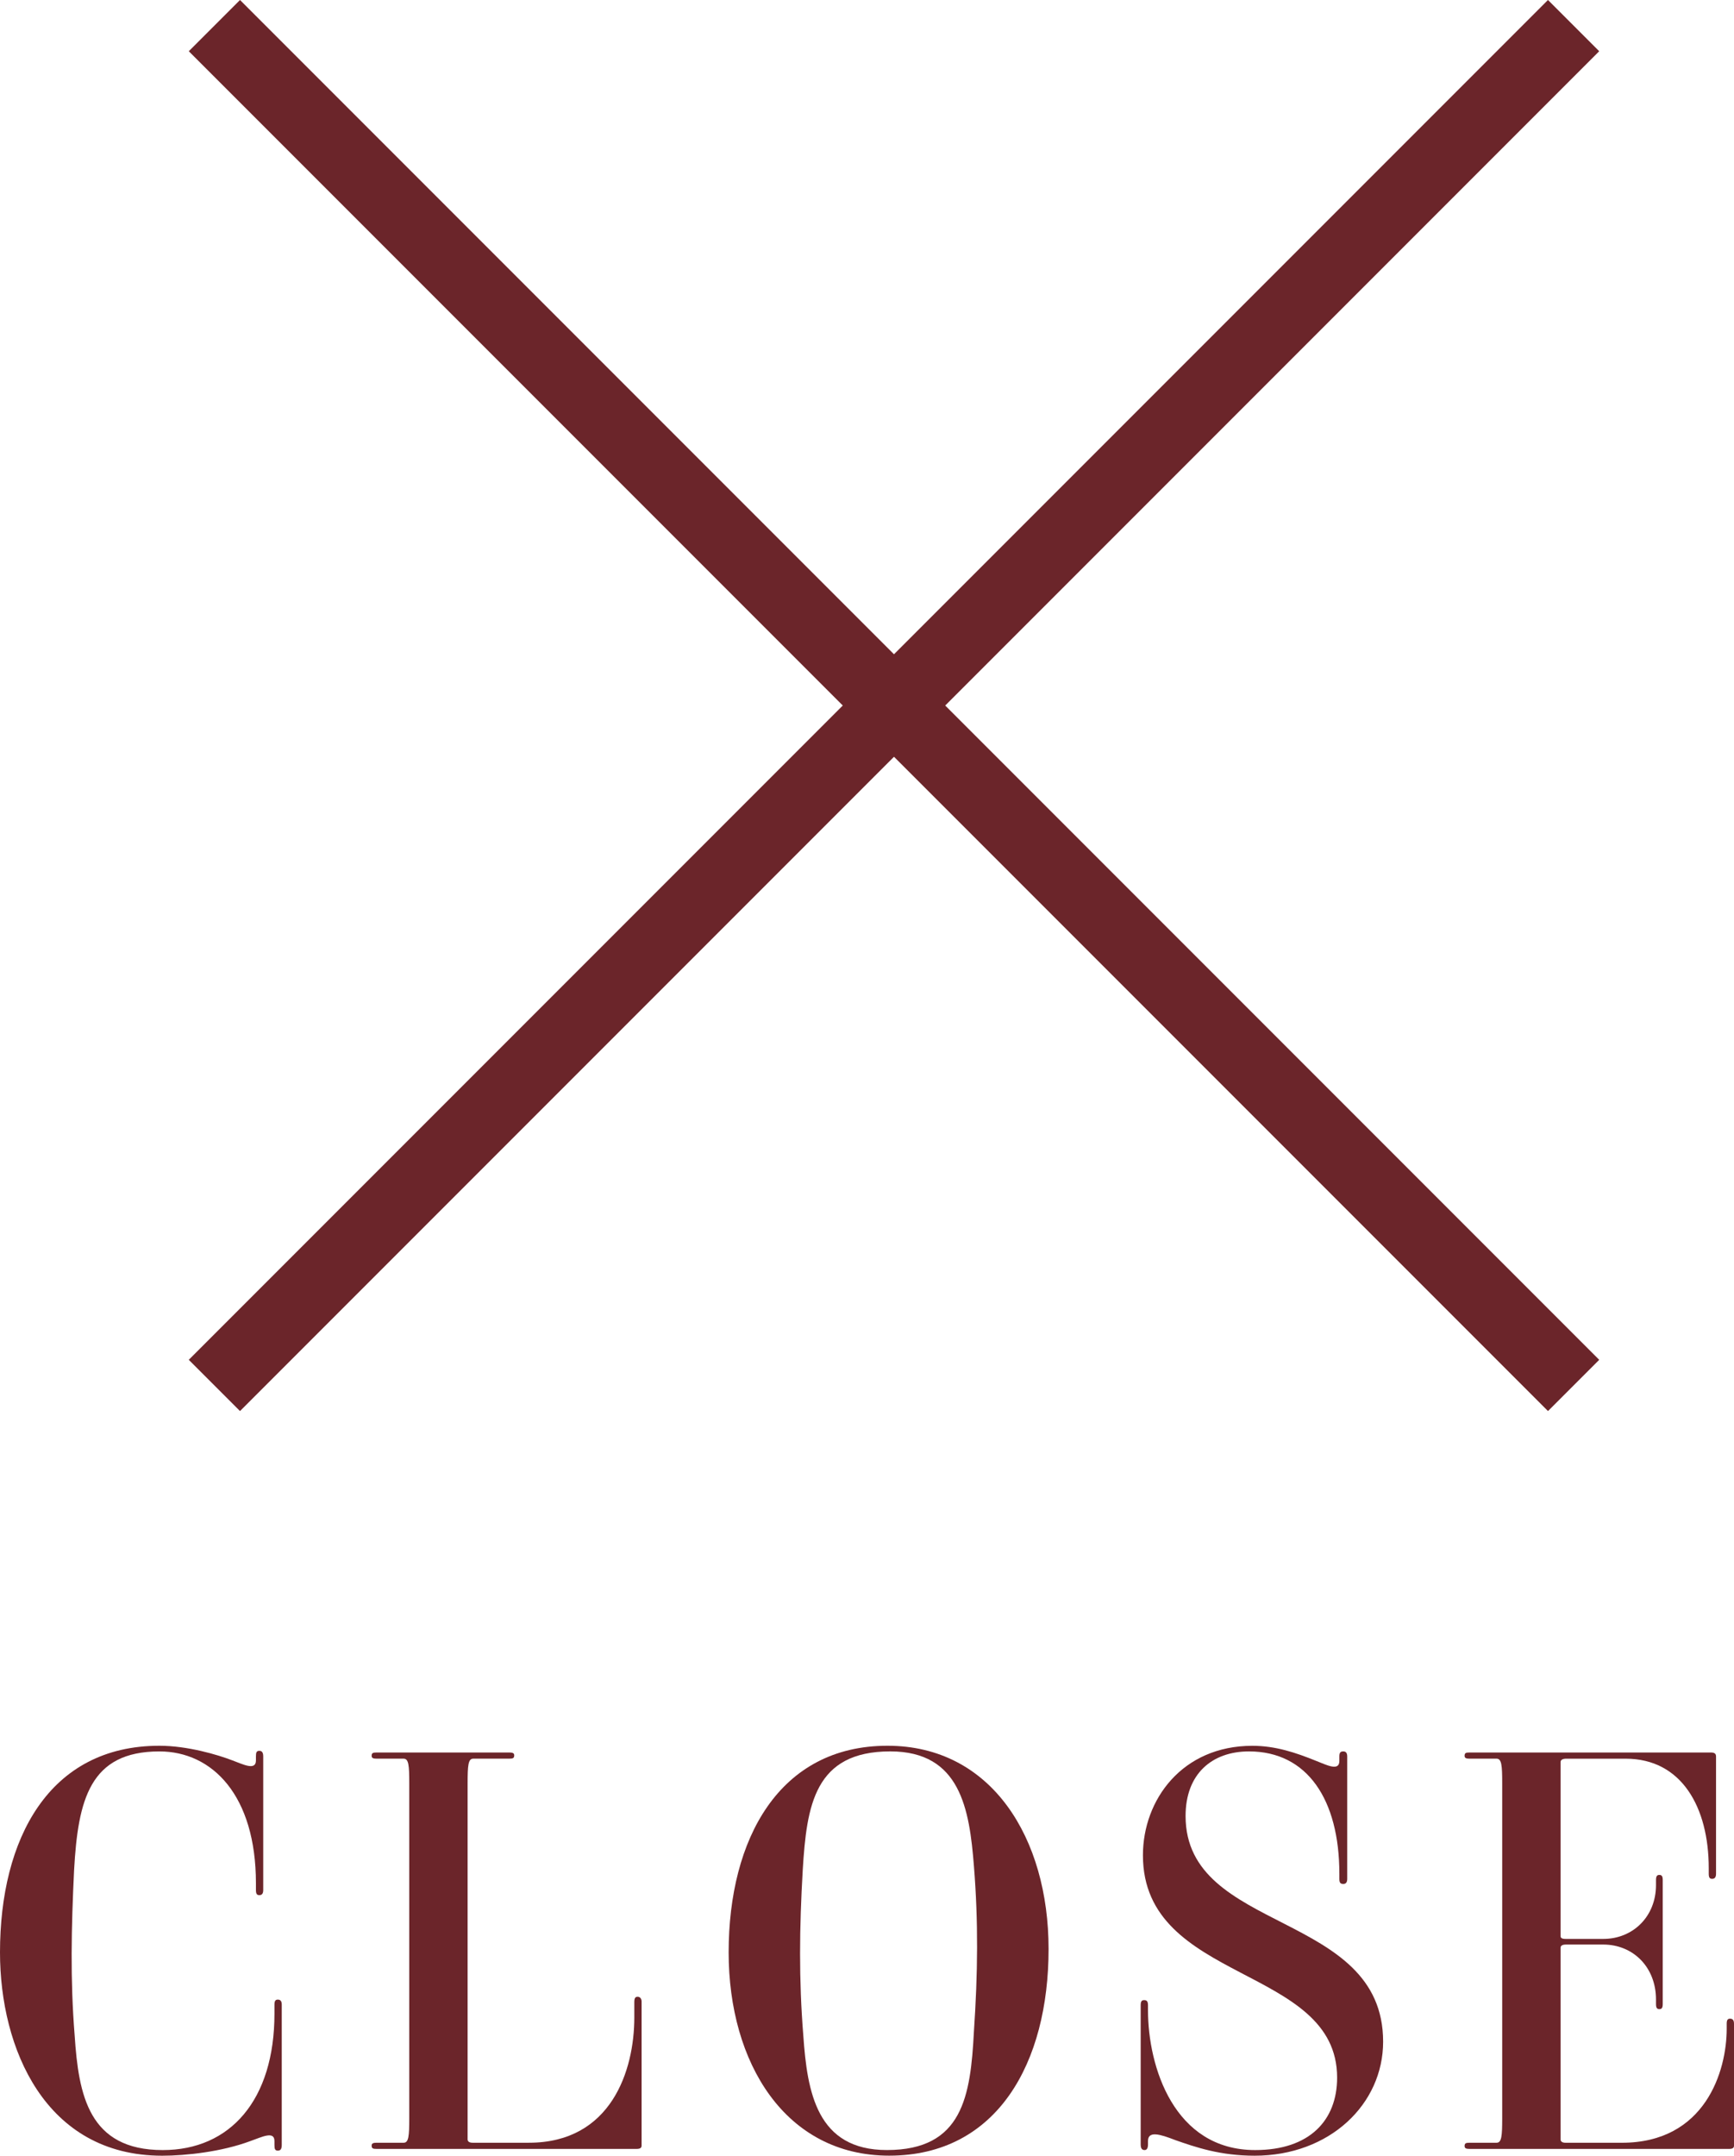
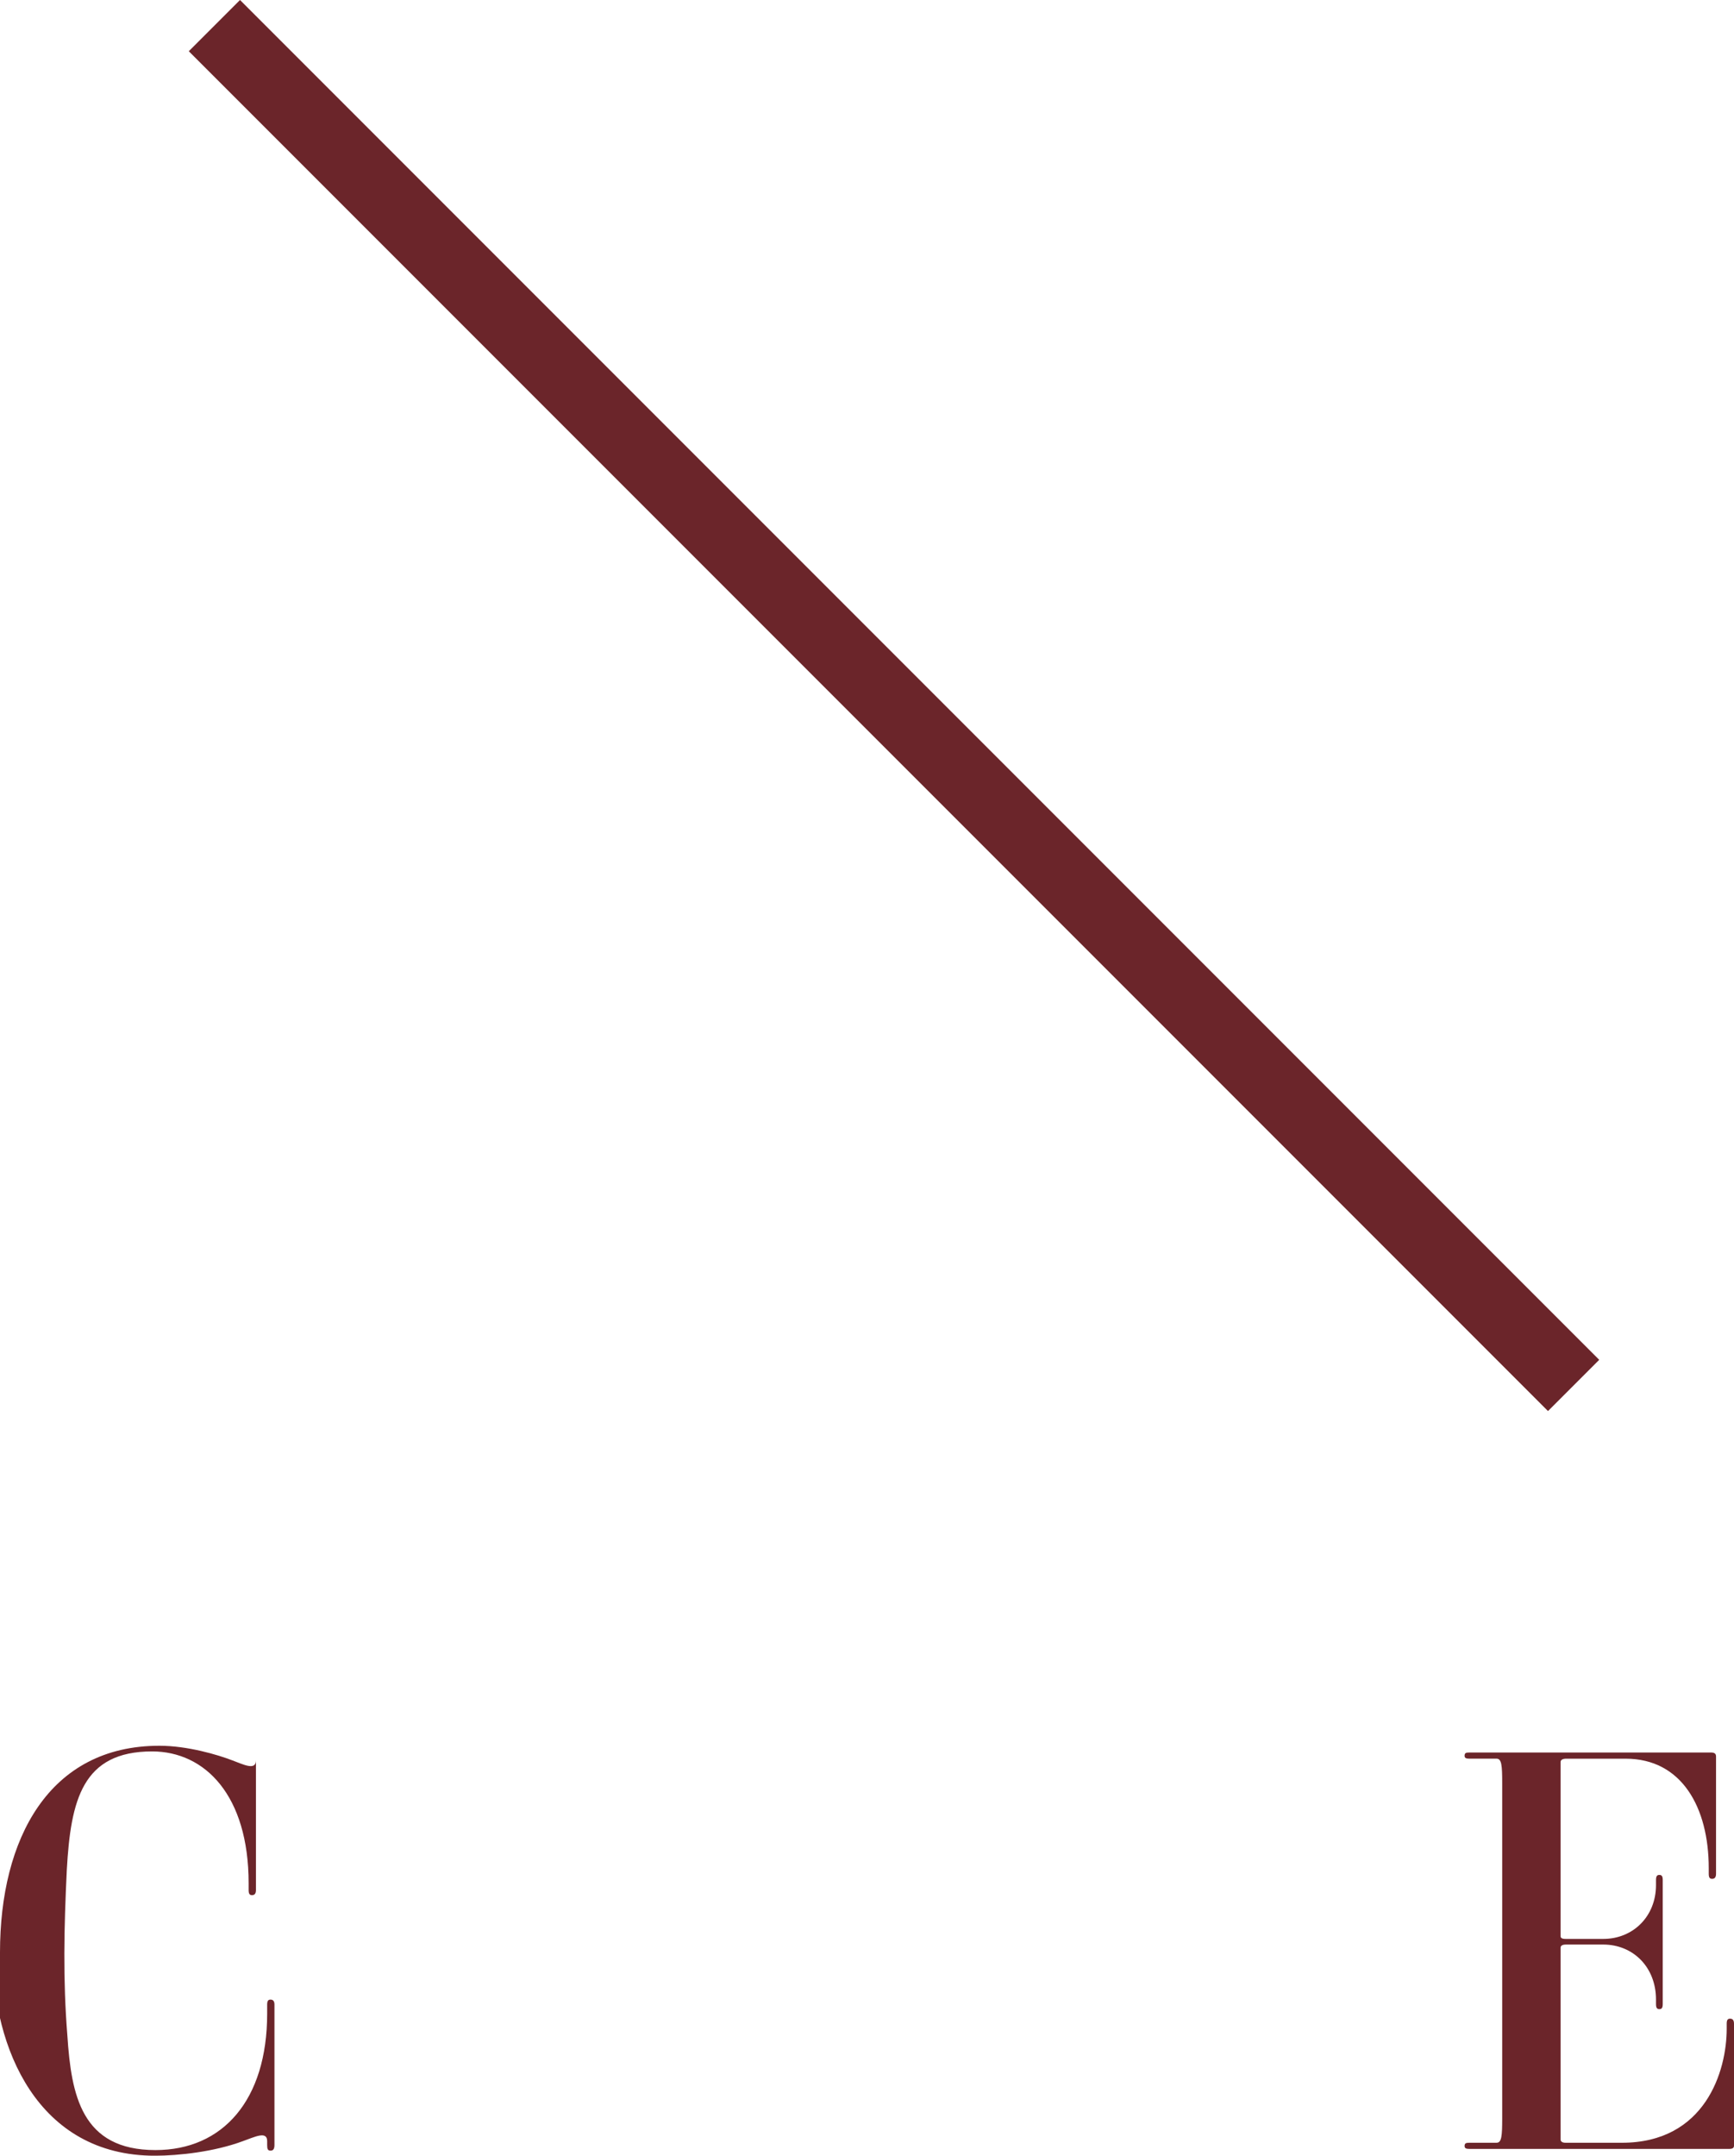
<svg xmlns="http://www.w3.org/2000/svg" id="_イヤー_2" viewBox="0 0 71.045 88.281">
  <defs>
    <style>.cls-1{fill:none;stroke:#6b252a;stroke-miterlimit:10;stroke-width:2.968px;}.cls-2{fill:#6b252a;}</style>
  </defs>
  <g id="POP_UP">
    <g>
      <g>
-         <line class="cls-1" x1="64.473" y1="1.049" x2="8.784" y2="56.738" />
        <line class="cls-1" x1="64.473" y1="56.738" x2="8.784" y2="1.049" />
      </g>
      <g>
-         <path class="cls-2" d="M0,79.957c0-4.646,2.001-8.463,6.531-8.463,1.15,0,2.391,.368,2.989,.599,.437,.16,.966,.437,.966,0v-.161c0-.161,.023-.23,.138-.23,.092,0,.161,.046,.161,.23v5.473c0,.161-.069,.207-.161,.207s-.138-.046-.138-.207v-.276c0-3.61-1.794-5.403-3.955-5.403-2.852,0-3.334,1.978-3.495,4.852-.115,2.392-.161,4.484,.023,6.784,.161,2.438,.575,4.69,3.61,4.69,2.759,0,4.576-2.047,4.576-5.588v-.368c0-.16,.046-.206,.138-.206s.161,.046,.161,.206v5.749c0,.185-.069,.23-.161,.23-.115,0-.138-.069-.138-.23v-.161c0-.437-.529-.16-.989,0-1.173,.438-2.645,.599-3.61,.599-4.806,0-6.646-4.415-6.646-8.324Z" />
-         <path class="cls-2" d="M26.287,81.98v5.887c0,.068-.023,.138-.207,.138H15.434c-.161,0-.207-.023-.207-.138,0-.092,.069-.115,.207-.115h1.104c.207,0,.23-.276,.23-1.012v-13.705c0-.736-.023-1.012-.23-1.012h-1.104c-.138,0-.207-.023-.207-.115,0-.115,.046-.138,.207-.138h5.427c.138,0,.207,.022,.207,.115,0,.114-.046,.138-.207,.138h-1.472c-.207,0-.23,.275-.23,1.012v14.579c0,.068,.046,.138,.207,.138h2.3c3.38,0,4.323-2.967,4.323-5.128v-.644c0-.185,.069-.207,.138-.207,.069,0,.161,.046,.161,.207Z" />
-         <path class="cls-2" d="M36.431,88.281c-4.254,0-6.577-3.795-6.577-8.324,0-4.646,2.07-8.463,6.508-8.463,4.277,0,6.6,3.795,6.6,8.324,0,4.646-2.093,8.463-6.531,8.463Zm3.472-11.866c-.184-2.322-.552-4.69-3.426-4.69-3.104,0-3.426,2.207-3.587,4.852-.138,2.392-.161,4.484,.023,6.784,.161,2.322,.552,4.69,3.426,4.69,3.104,0,3.426-2.207,3.564-4.852,.161-2.392,.184-4.484,0-6.784Z" />
-         <path class="cls-2" d="M48.139,87.637c-.598-.229-1.104-.391-1.104,.046v.139c0,.184-.069,.229-.138,.229-.092,0-.161-.046-.161-.229v-5.703c0-.161,.046-.207,.138-.207,.092,0,.161,.023,.161,.207v.207c0,2.3,1.058,5.726,4.392,5.726,2.23,0,3.357-1.219,3.357-2.966,0-4.622-7.956-3.841-7.956-9.106,0-2.276,1.61-4.484,4.484-4.484,.943,0,1.771,.276,2.621,.621,.414,.161,.943,.437,.943,0v-.184c0-.161,.046-.207,.161-.207,.092,0,.161,.046,.161,.207v5.013c0,.161-.069,.207-.161,.207-.115,0-.161-.046-.161-.207v-.207c0-3.035-1.311-5.013-3.702-5.013-1.518,0-2.599,.92-2.599,2.645,0,4.829,8.094,3.863,8.094,9.244,0,2.552-2.184,4.668-5.266,4.668-1.403,0-2.414-.346-3.265-.645Z" />
+         <path class="cls-2" d="M0,79.957c0-4.646,2.001-8.463,6.531-8.463,1.15,0,2.391,.368,2.989,.599,.437,.16,.966,.437,.966,0v-.161v5.473c0,.161-.069,.207-.161,.207s-.138-.046-.138-.207v-.276c0-3.61-1.794-5.403-3.955-5.403-2.852,0-3.334,1.978-3.495,4.852-.115,2.392-.161,4.484,.023,6.784,.161,2.438,.575,4.69,3.61,4.69,2.759,0,4.576-2.047,4.576-5.588v-.368c0-.16,.046-.206,.138-.206s.161,.046,.161,.206v5.749c0,.185-.069,.23-.161,.23-.115,0-.138-.069-.138-.23v-.161c0-.437-.529-.16-.989,0-1.173,.438-2.645,.599-3.61,.599-4.806,0-6.646-4.415-6.646-8.324Z" />
        <path class="cls-2" d="M71.045,82.877v4.99c0,.092-.046,.138-.207,.138h-10.624c-.138,0-.207-.023-.207-.115,0-.114,.046-.138,.207-.138h1.104c.207,0,.23-.276,.23-1.012v-13.705c0-.736-.023-1.012-.23-1.012h-1.104c-.138,0-.207-.023-.207-.115,0-.115,.046-.138,.207-.138h9.888c.138,0,.207,.046,.207,.161v4.806c0,.161-.069,.207-.161,.207-.092,0-.138-.046-.138-.207v-.229c0-2.483-1.104-4.484-3.403-4.484h-2.438c-.138,0-.23,.046-.23,.138v7.129c0,.068,.046,.114,.207,.114h1.541c1.219,0,2.162-.919,2.162-2.207v-.207c0-.161,.046-.207,.138-.207s.138,.046,.138,.207v5.082c0,.161-.046,.207-.138,.207s-.138-.046-.138-.207v-.184c0-1.334-.943-2.254-2.162-2.254h-1.518c-.161,0-.23,.046-.23,.138v7.842c0,.068,.046,.138,.207,.138h2.3c3.426,0,4.3-2.943,4.3-4.668v-.207c0-.161,.046-.207,.138-.207,.092,0,.161,.046,.161,.207Z" />
      </g>
    </g>
  </g>
</svg>